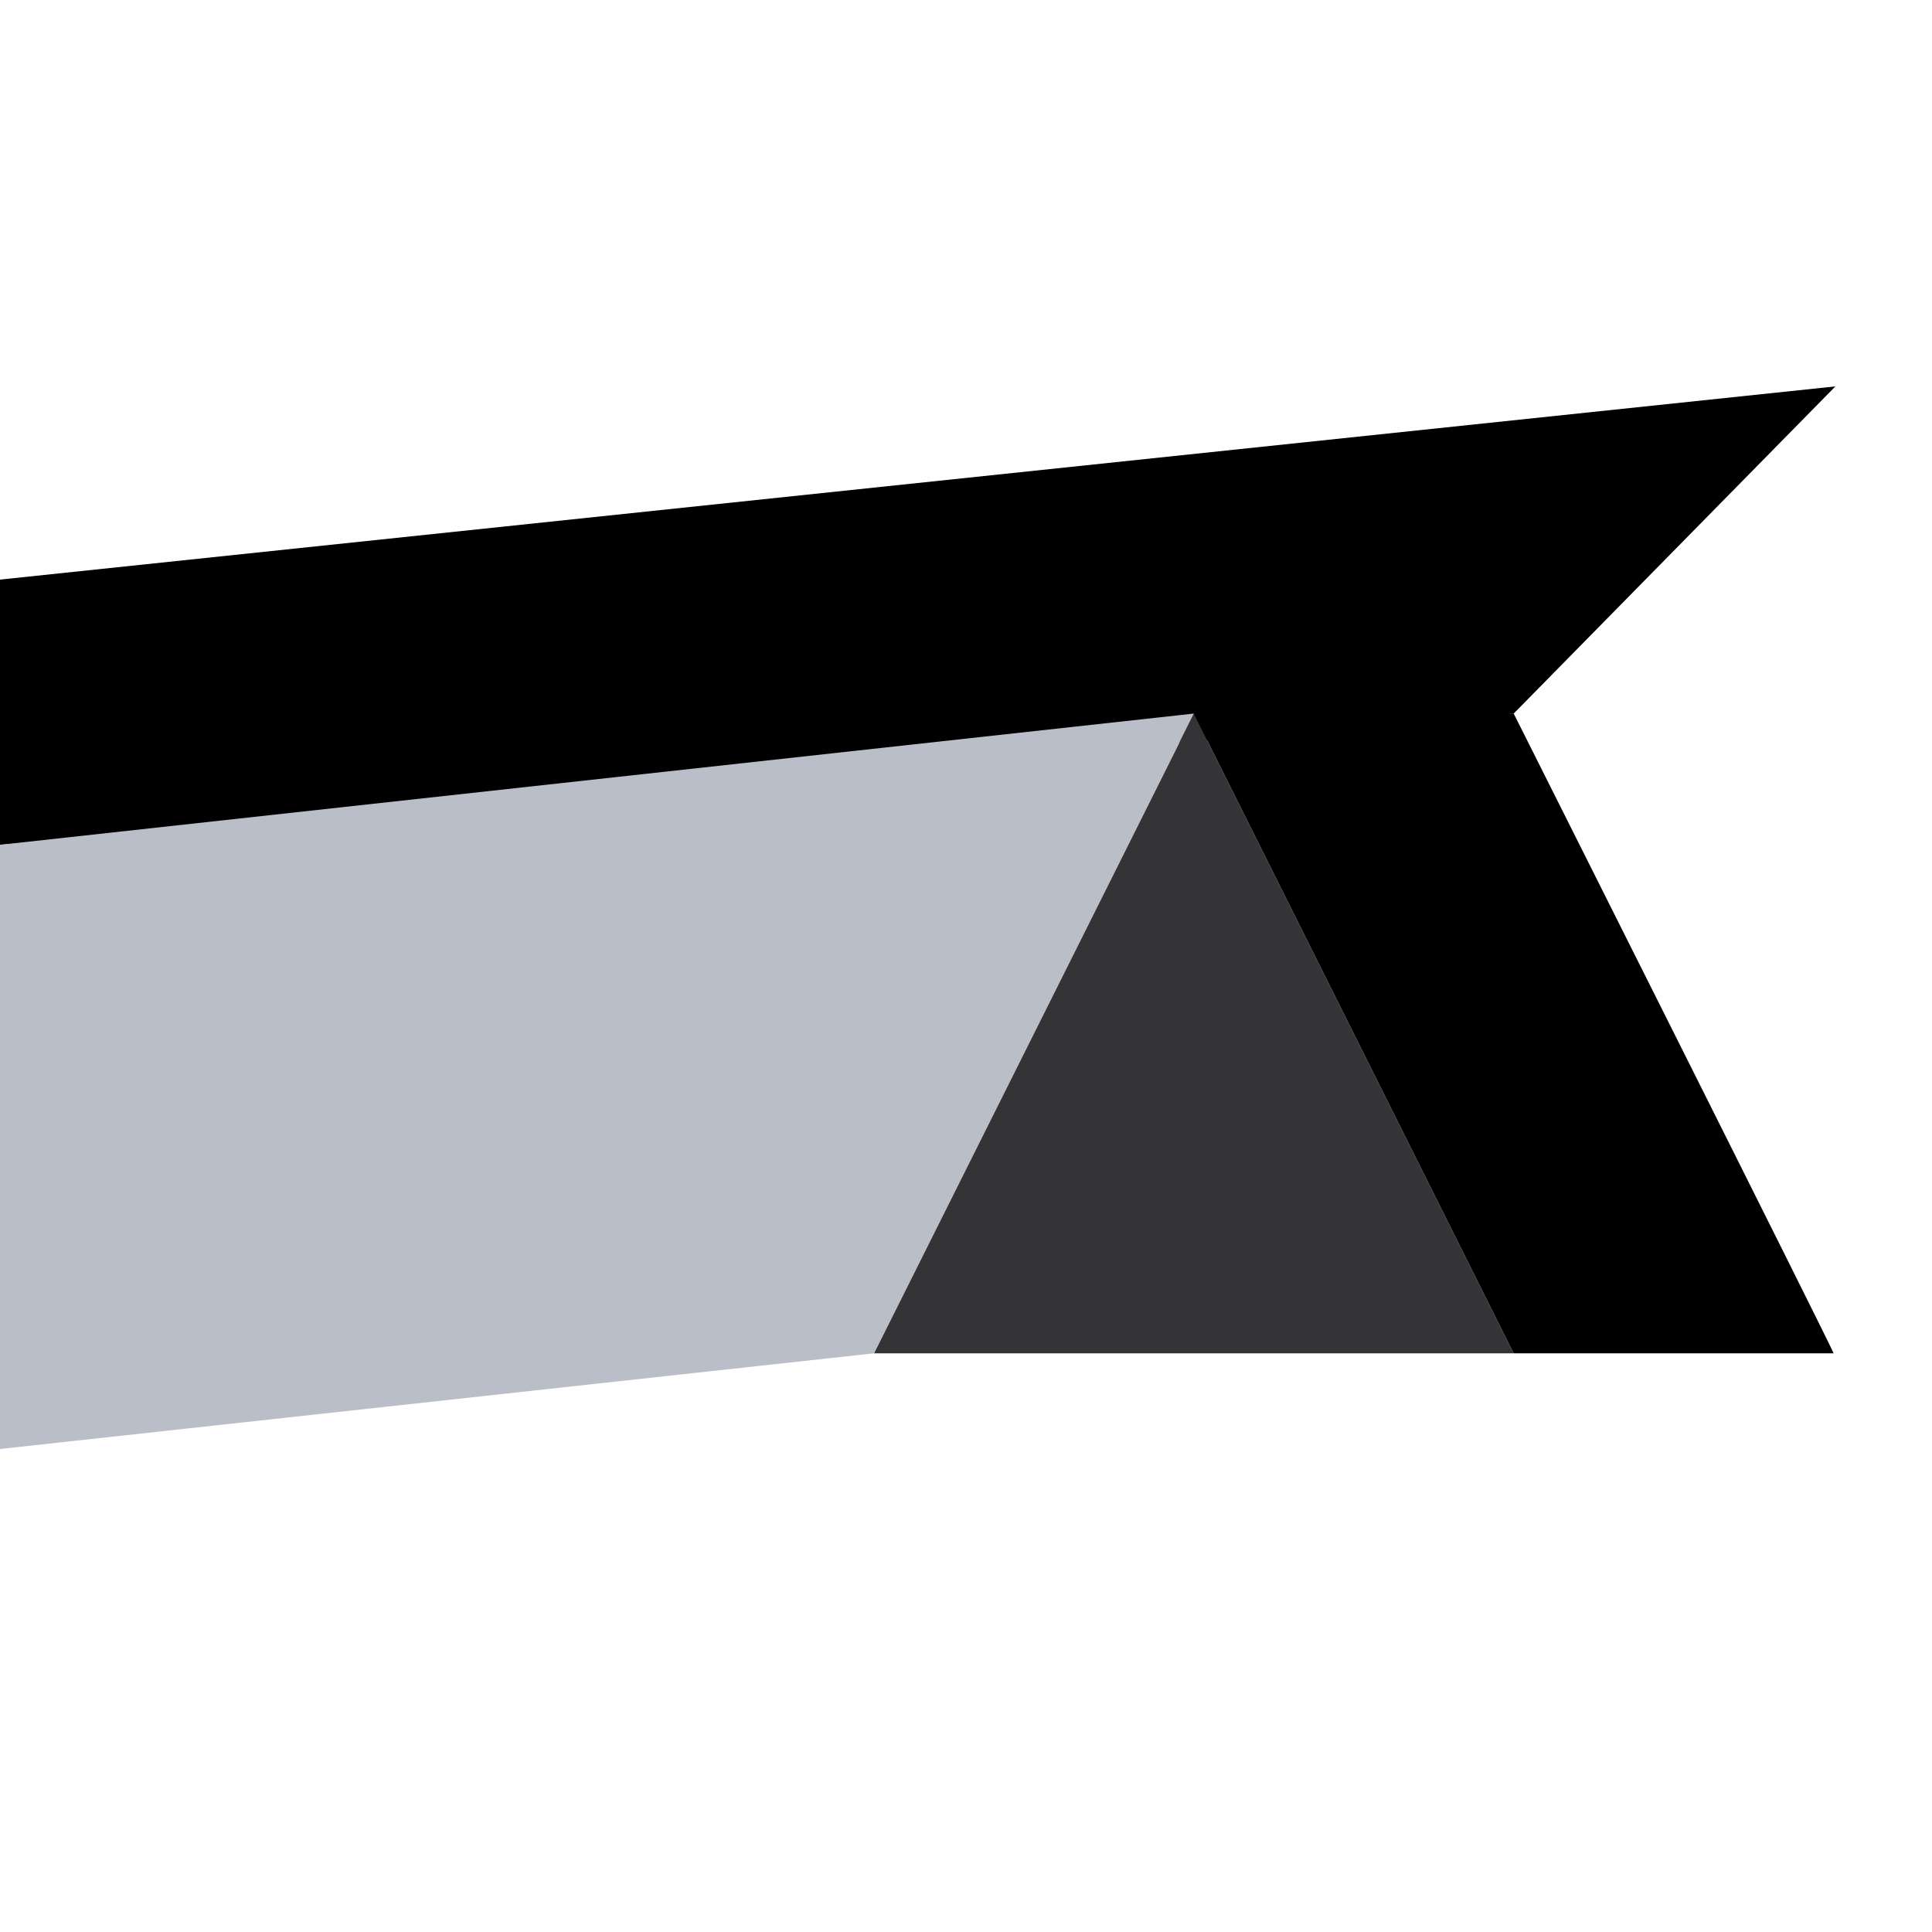
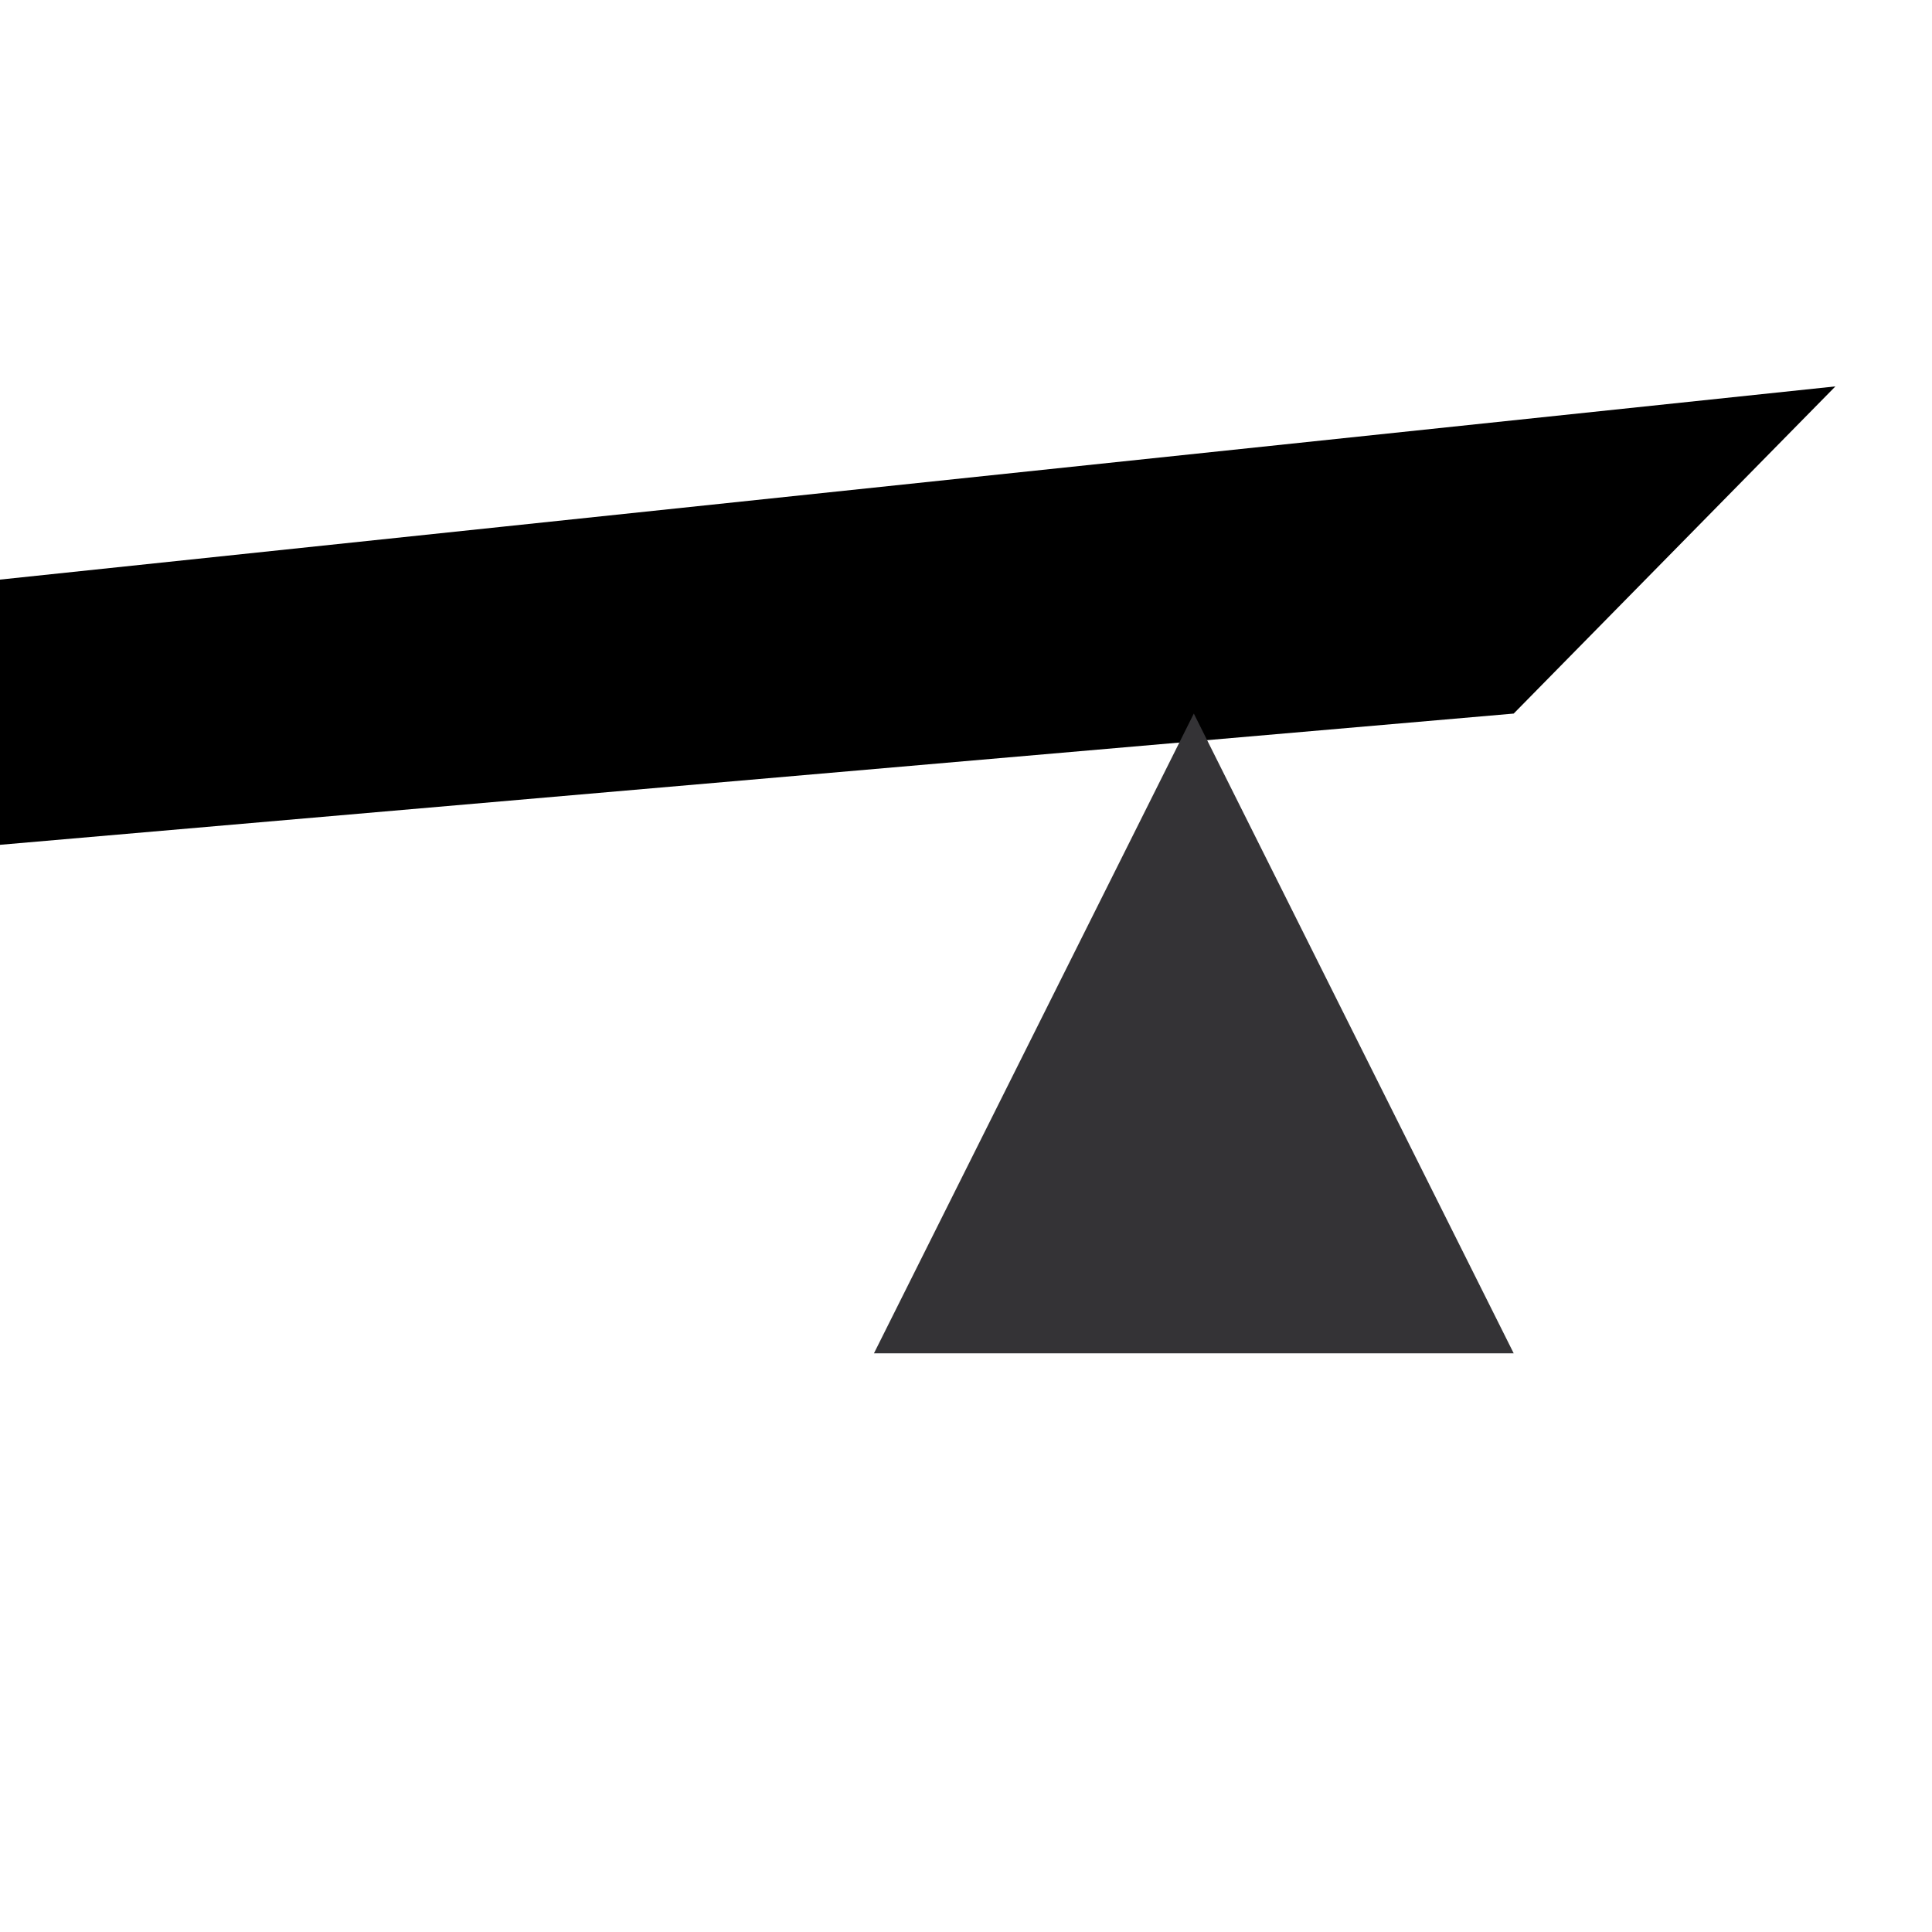
<svg xmlns="http://www.w3.org/2000/svg" xmlns:ns1="http://sodipodi.sourceforge.net/DTD/sodipodi-0.dtd" xmlns:ns2="http://www.inkscape.org/namespaces/inkscape" viewBox="0 25 500 500" width="500" height="500" version="1.1" id="svg266" ns1:docname="favicon.svg" ns2:version="1.2.2 (b0a84865, 2022-12-01)">
  <defs id="defs270" />
  <ns1:namedview id="namedview268" pagecolor="#ffffff" bordercolor="#000000" borderopacity="0.25" ns2:showpageshadow="2" ns2:pageopacity="0.0" ns2:pagecheckerboard="0" ns2:deskcolor="#d1d1d1" showgrid="false" ns2:zoom="0.32552158" ns2:cx="351.74319" ns2:cy="439.29499" ns2:window-width="1497" ns2:window-height="814" ns2:window-x="7" ns2:window-y="46" ns2:window-maximized="0" ns2:current-layer="svg266" />
  <path d="M 475,125 439.226,161.382 391.745,209.671 0,243.637 V 175" id="path258" />
  <path style="fill:#343336" d="m 308.961,209.671 82.784,165.566 H 226.178 Z" id="path260" />
-   <path d="m 391.745,375.237 c 0,0 82.411,0 82.782,0 0.371,0 -82.782,-165.566 -82.782,-165.566 h -82.784 z" id="path262" />
-   <path style="fill:#babec8" d="M 308.961,209.671 226.178,375.237 0,400 V 243.637 Z" id="path264" />
</svg>